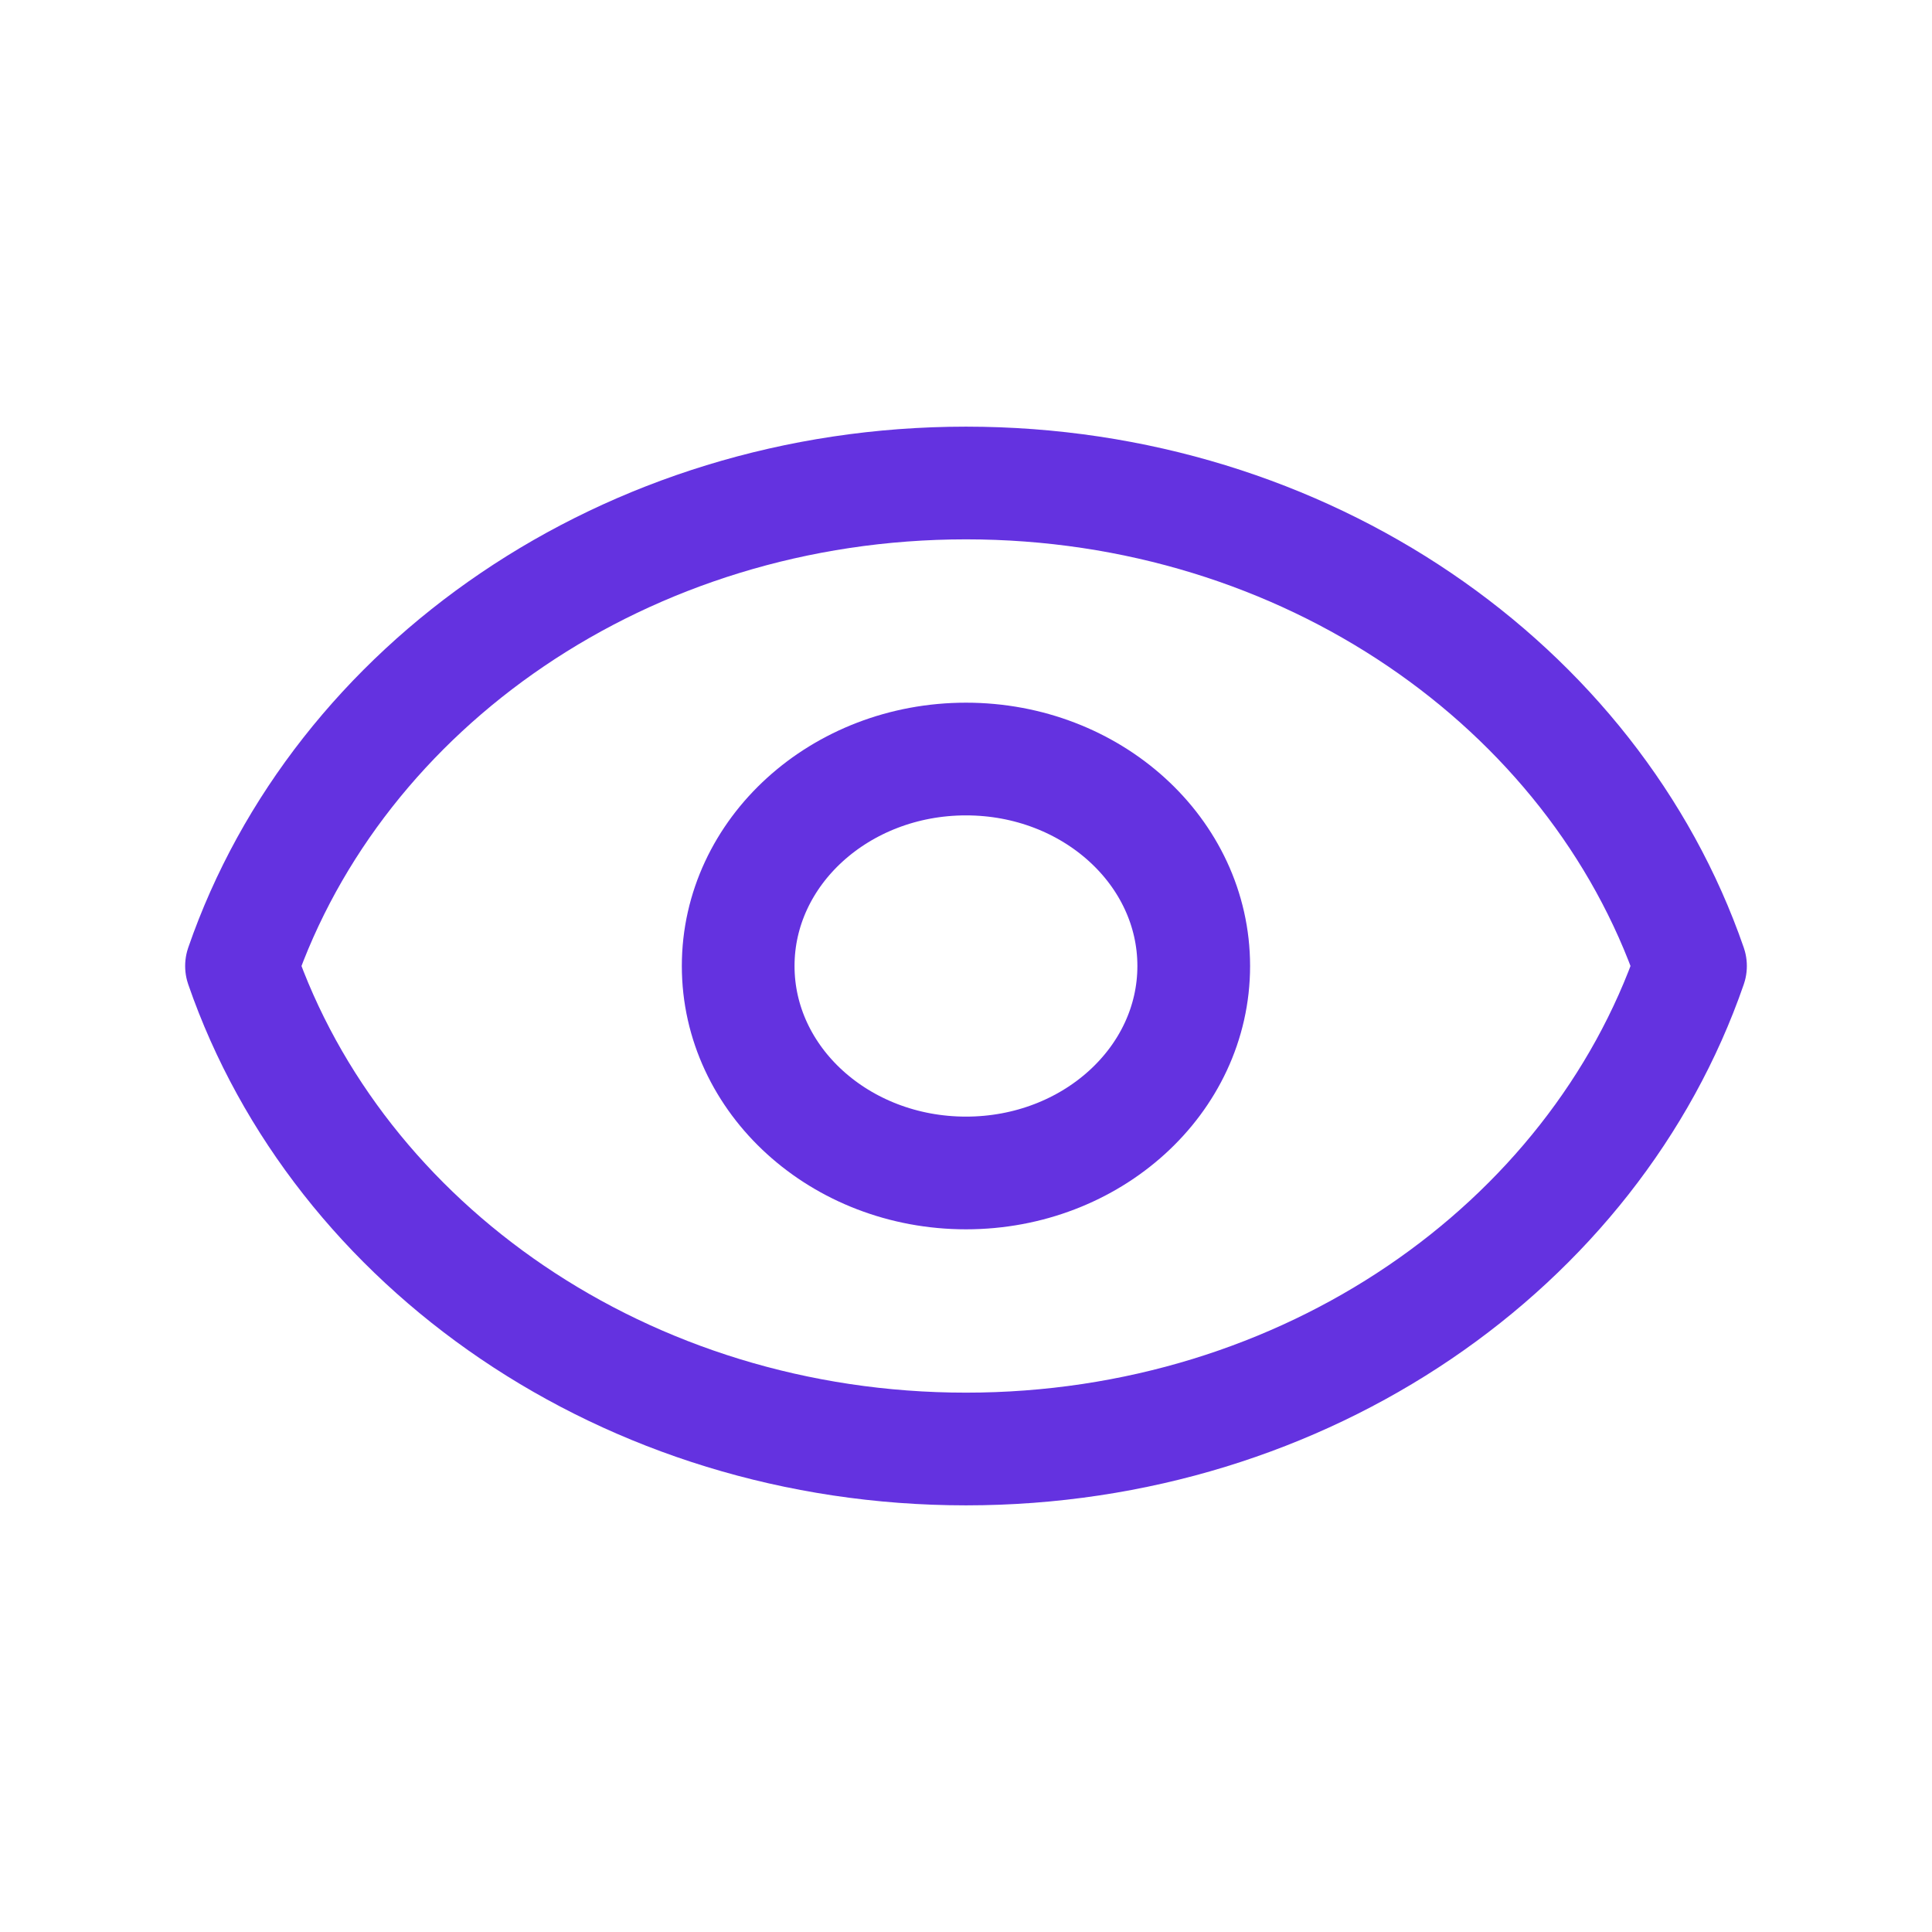
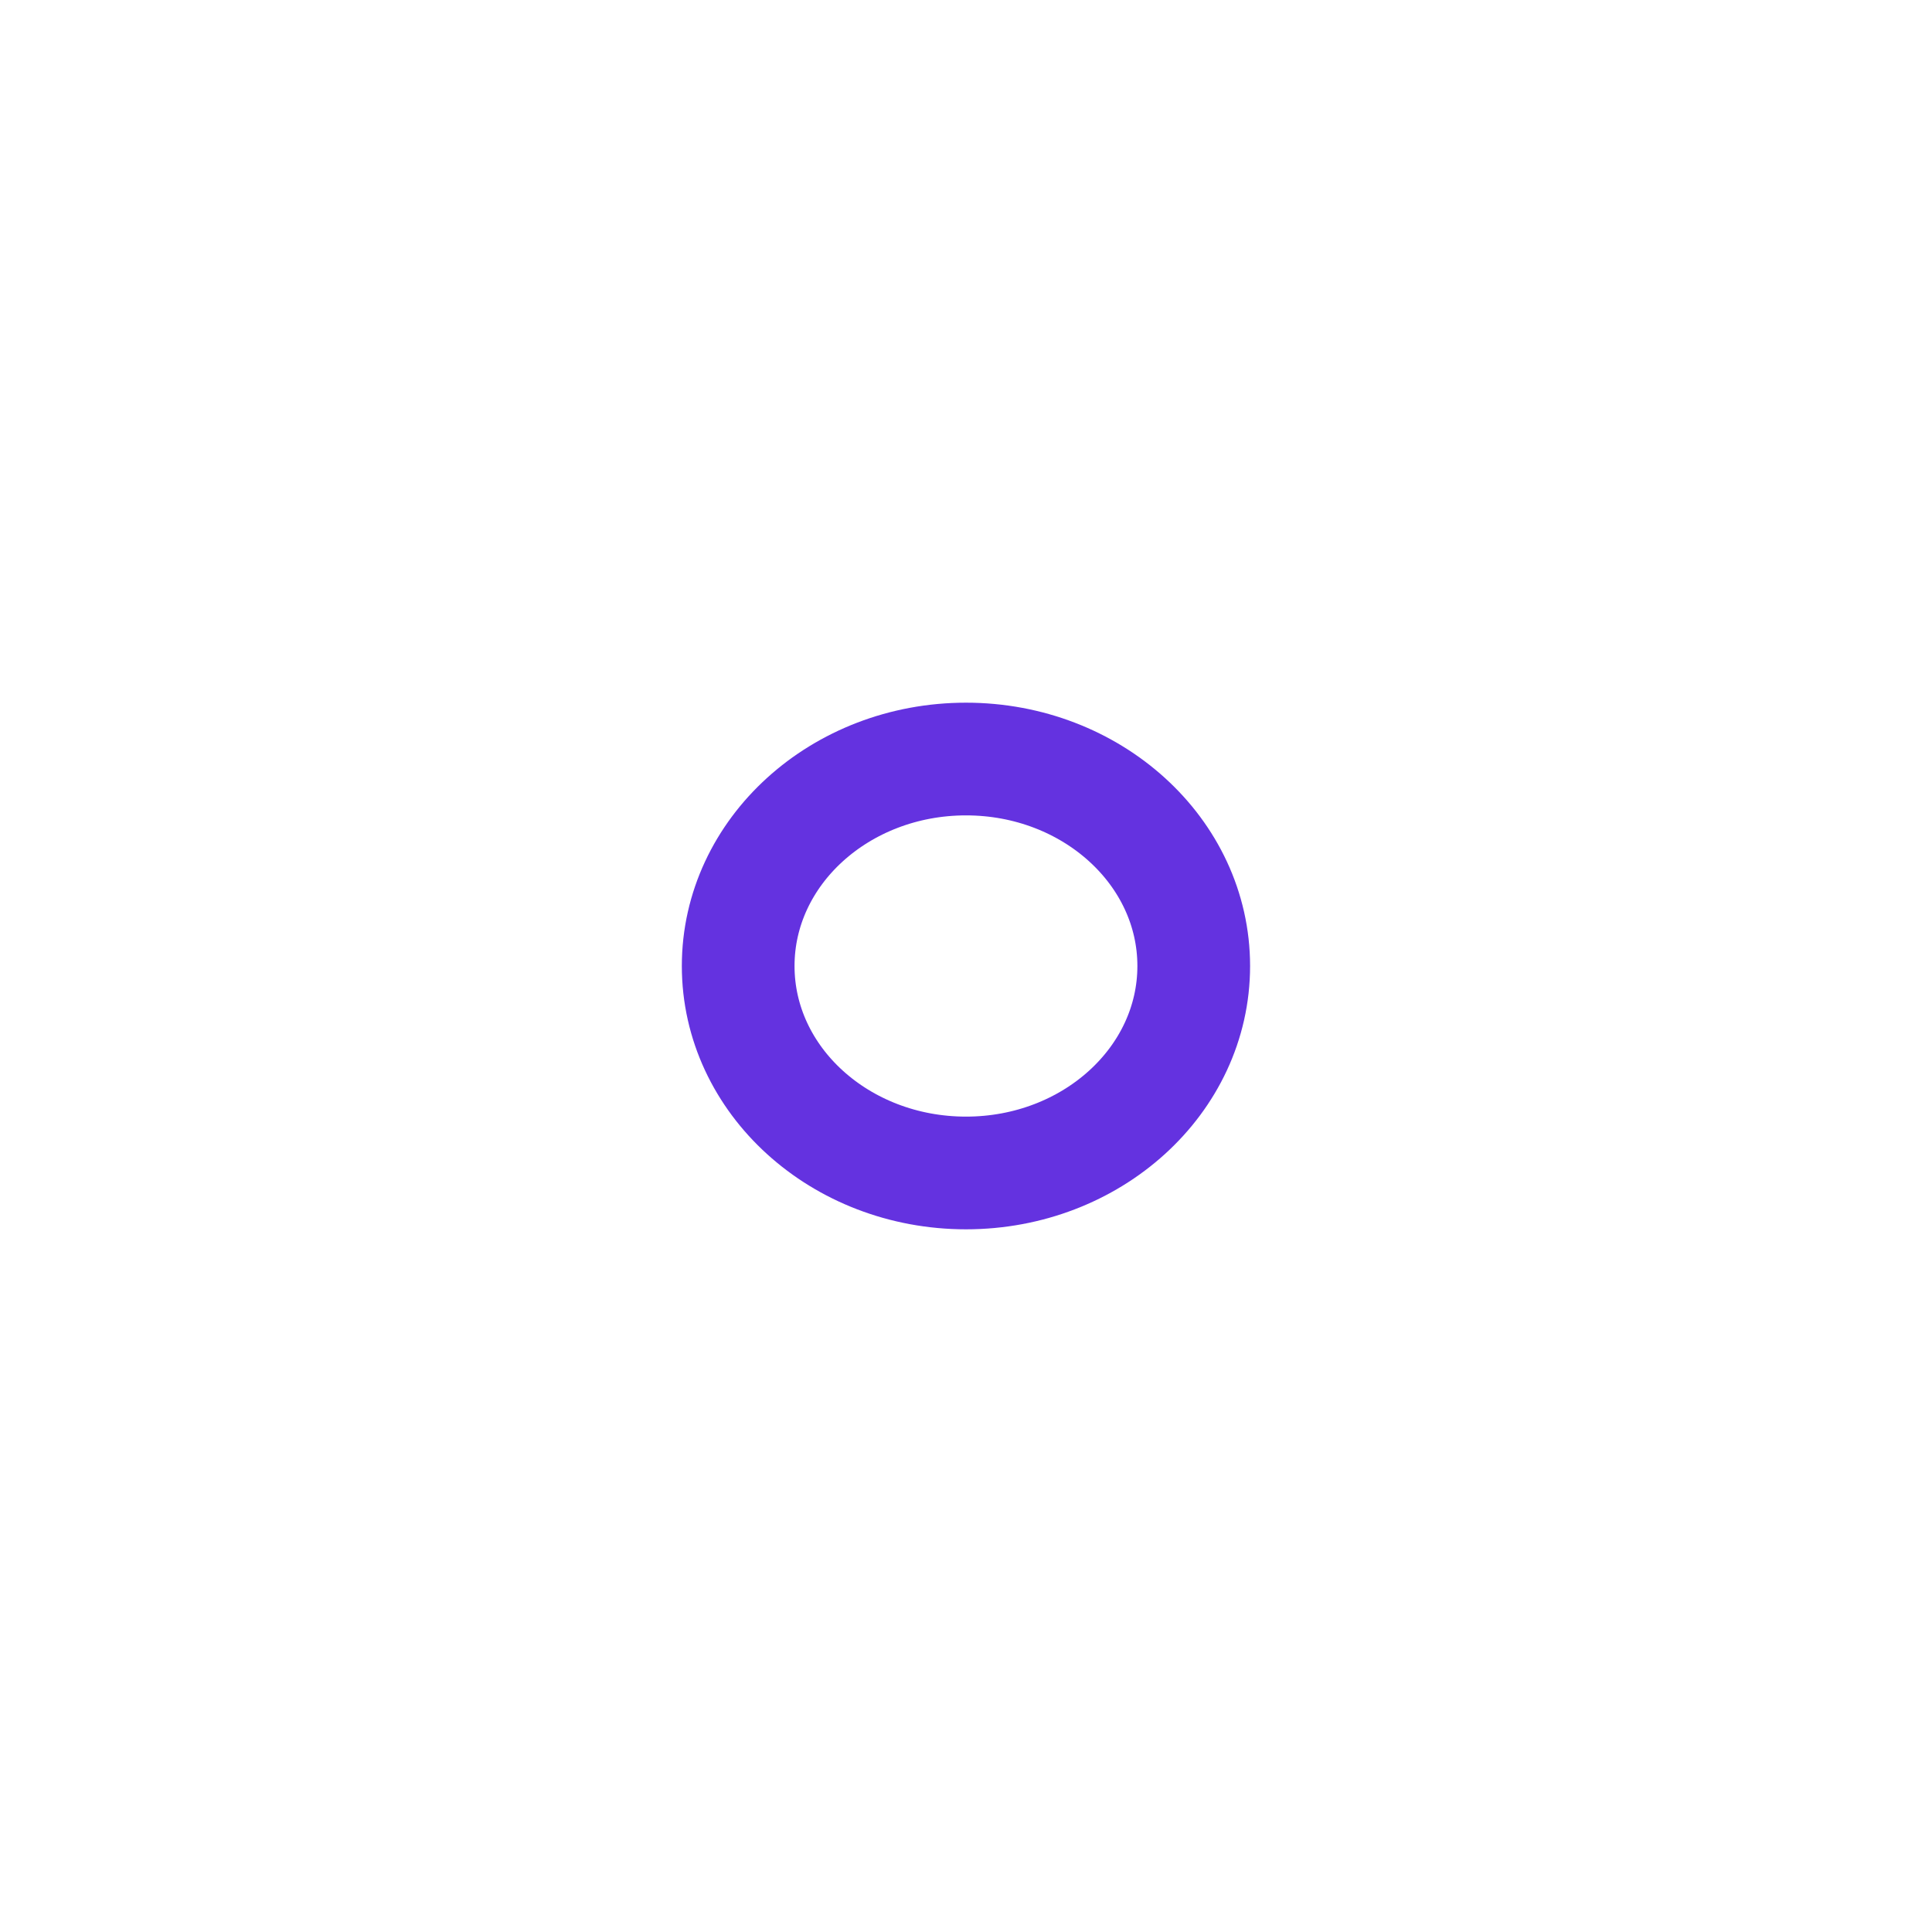
<svg xmlns="http://www.w3.org/2000/svg" width="24" height="24" viewBox="0 0 24 24" fill="none">
  <path d="M14.829 12C14.829 13.42 13.562 14.571 12 14.571C10.437 14.571 9.17 13.42 9.17 12C9.17 10.58 10.437 9.429 12 9.429C13.562 9.429 14.829 10.58 14.829 12Z" stroke="#6432E0" stroke-width="1.4" stroke-linecap="round" stroke-linejoin="round" />
-   <path d="M3 12C4.202 8.522 7.777 6 12 6C16.223 6 19.798 8.523 21 12C19.798 15.477 16.223 18 12 18C7.777 18 4.202 15.477 3 12Z" stroke="#6432E0" stroke-width="1.4" stroke-linecap="round" stroke-linejoin="round" />
</svg>